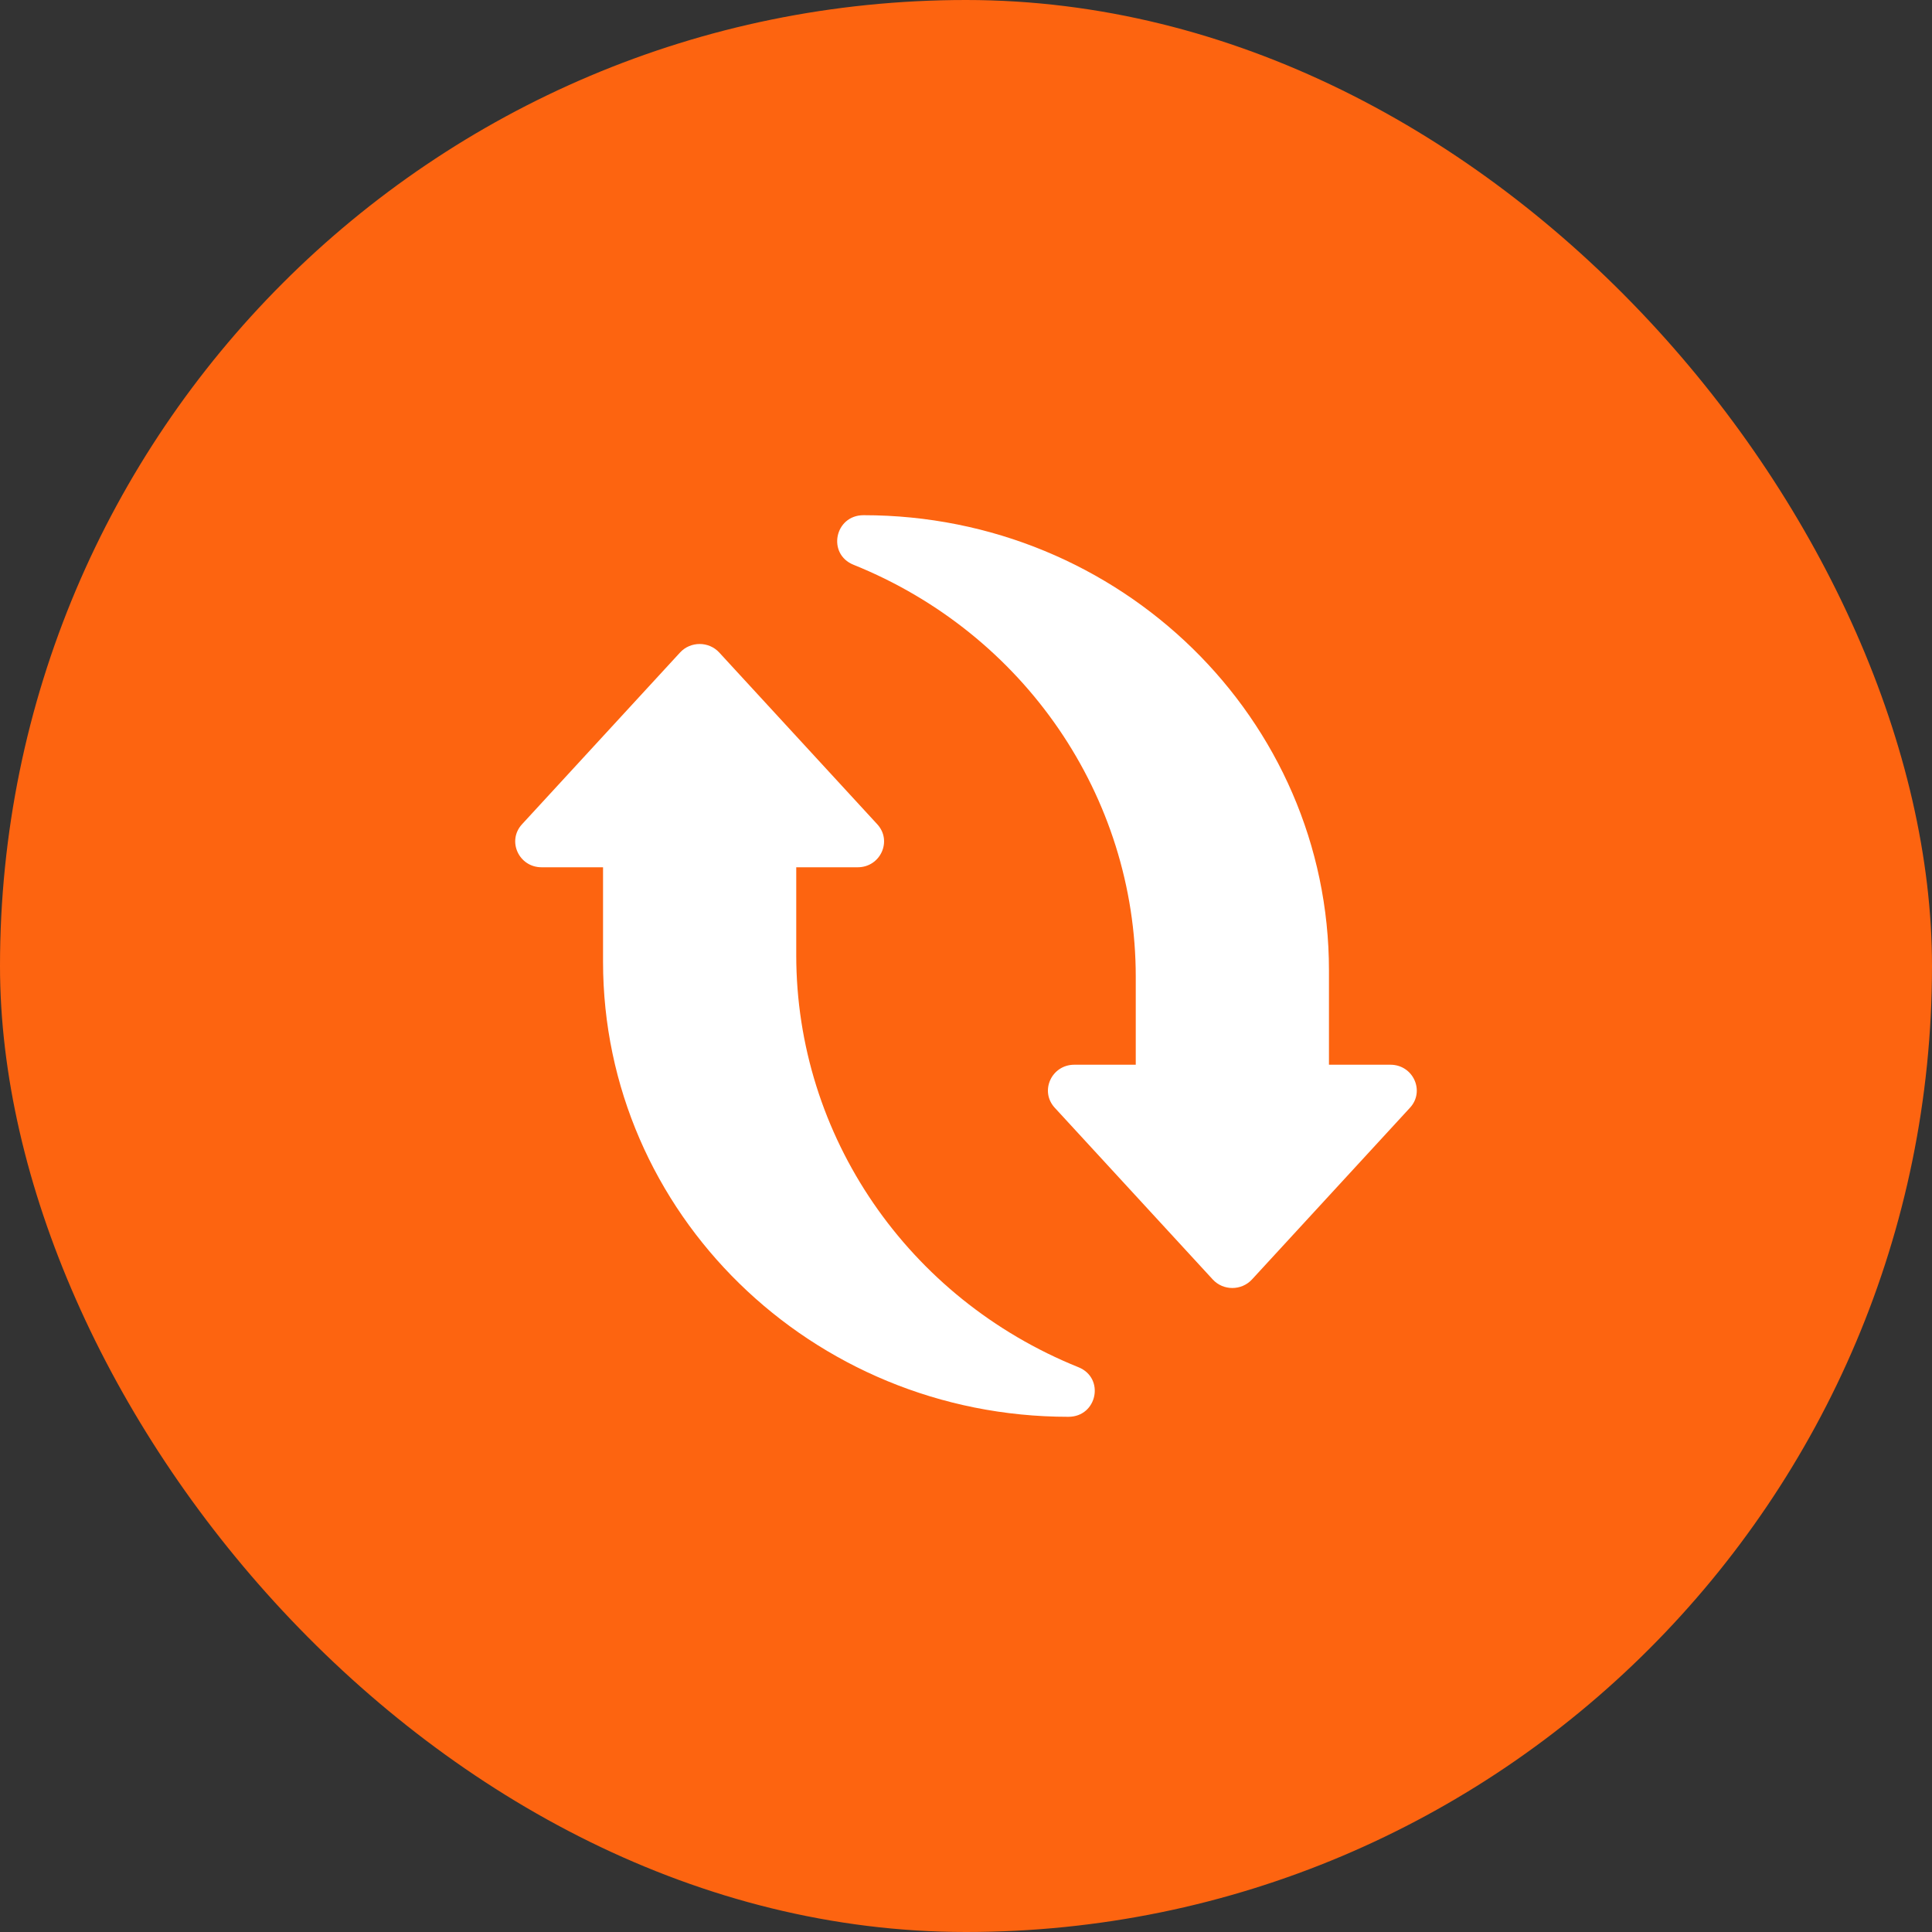
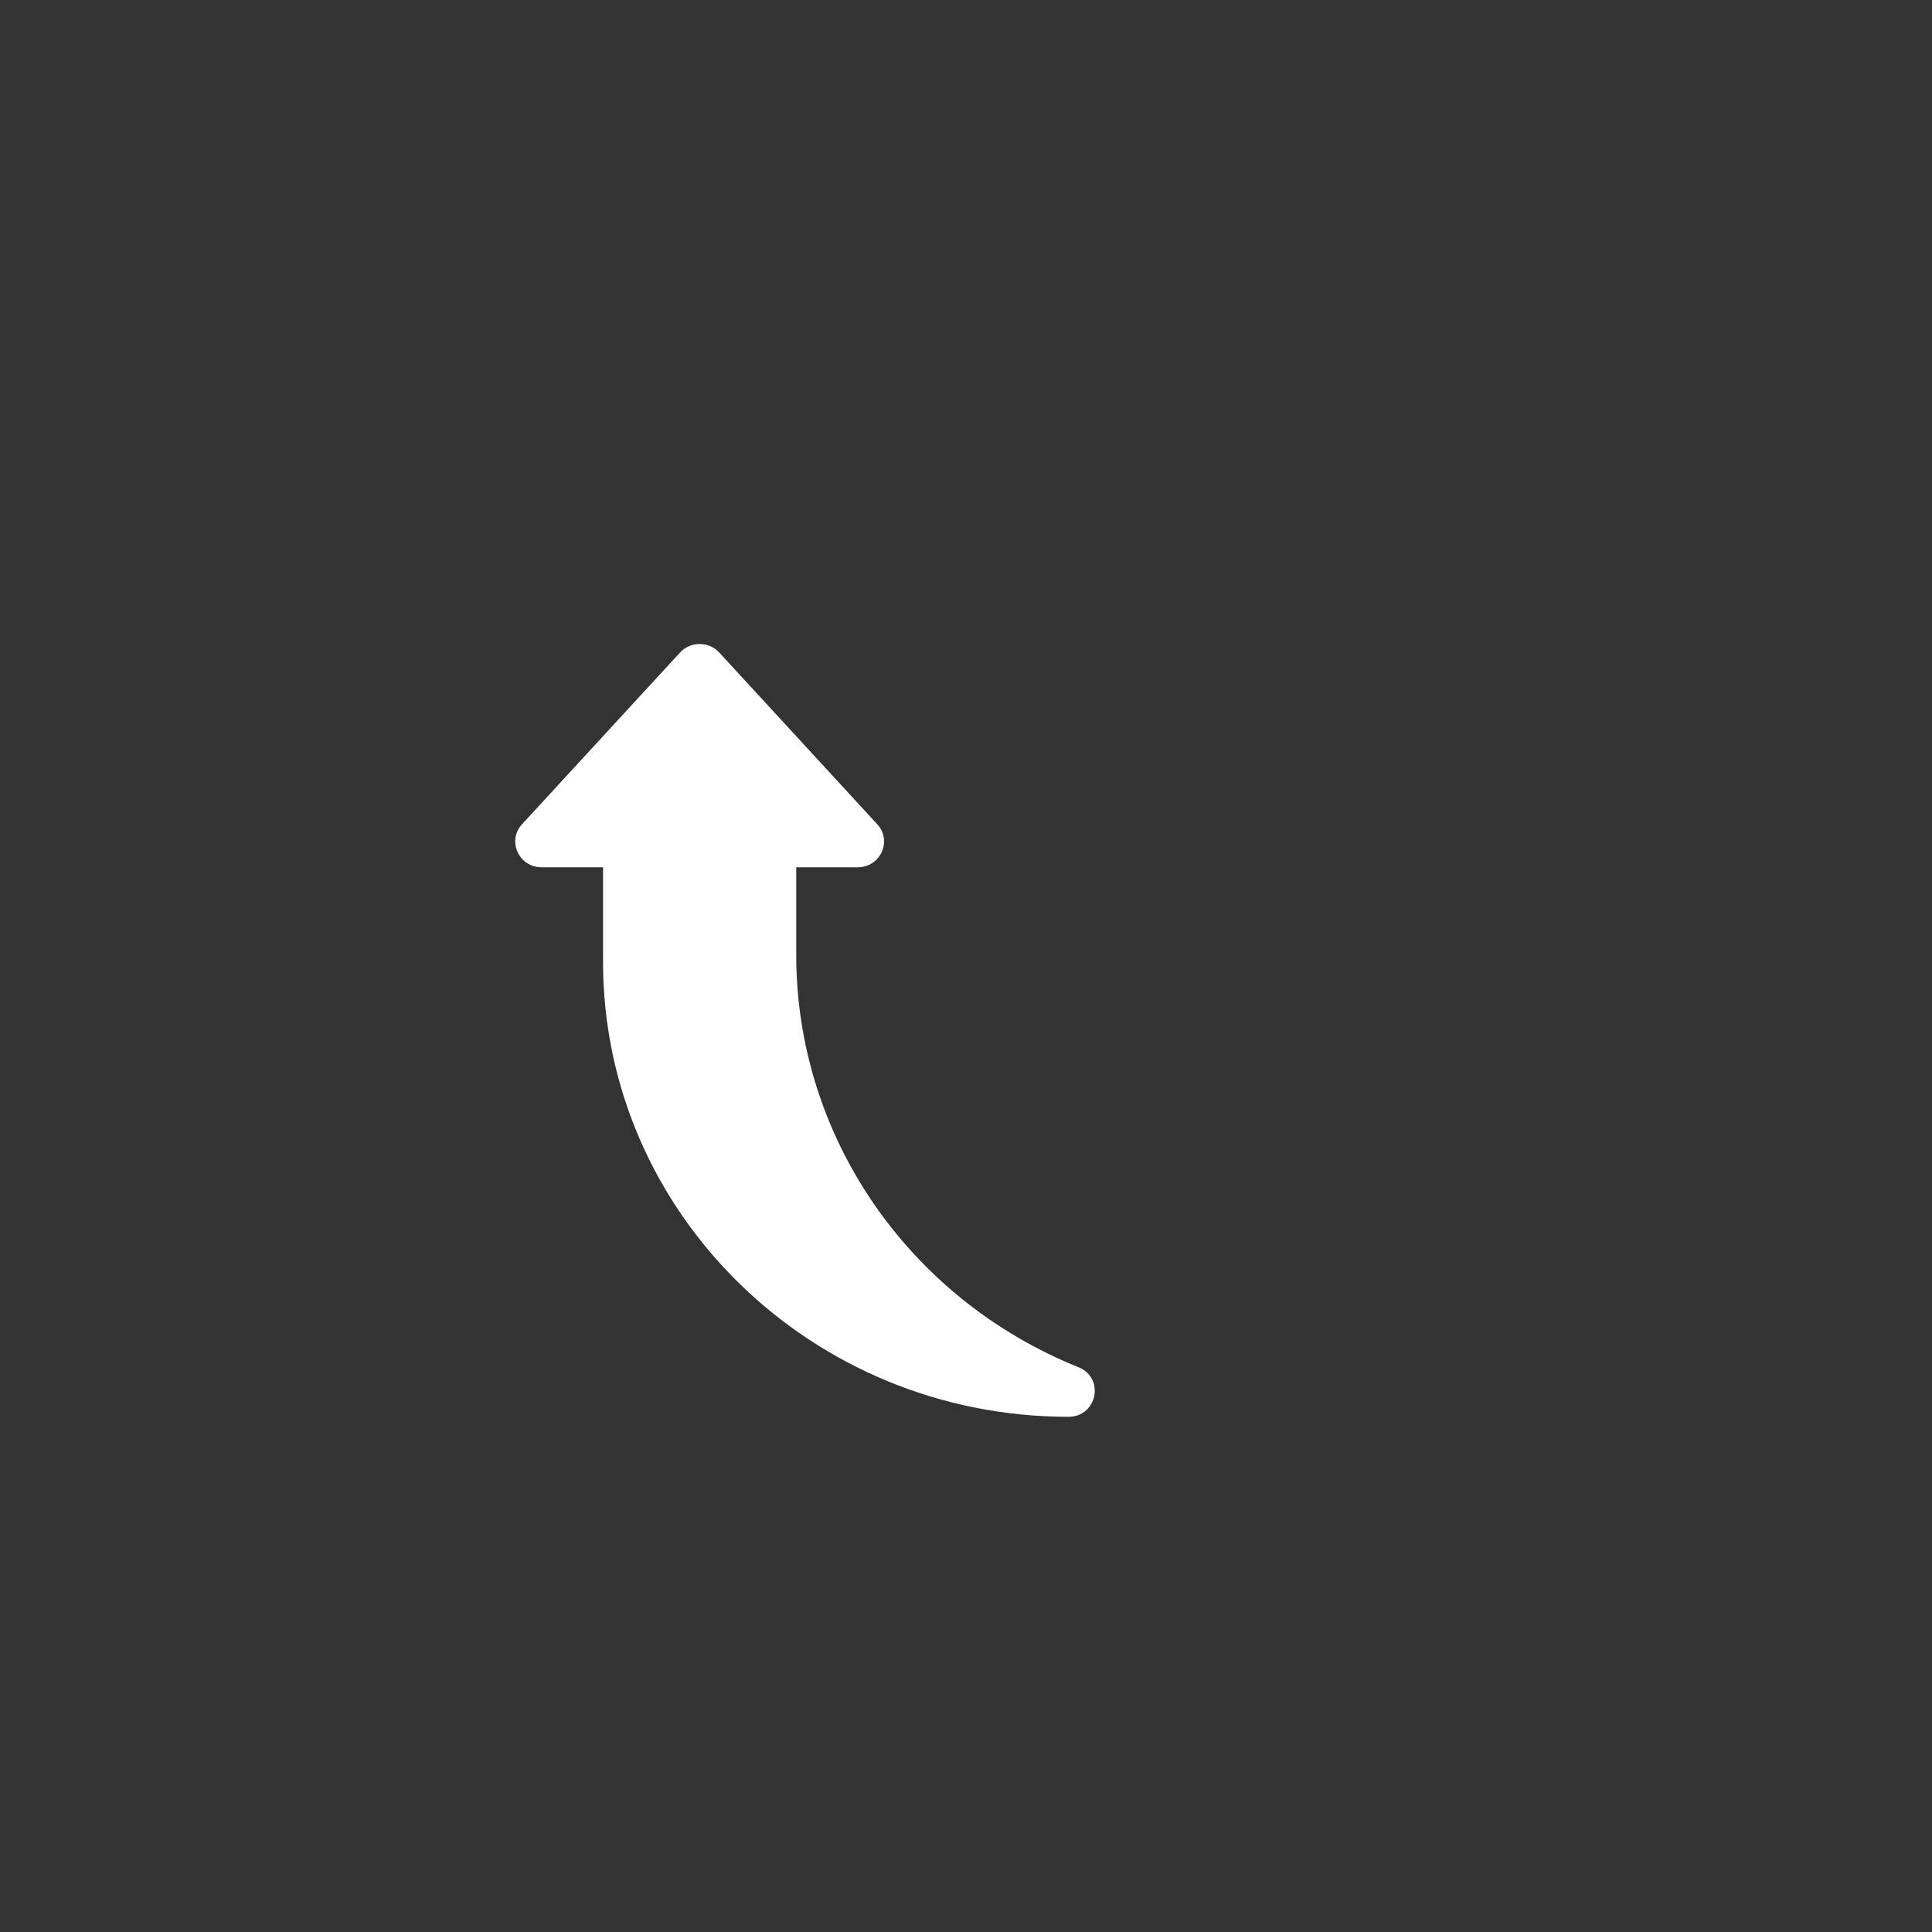
<svg xmlns="http://www.w3.org/2000/svg" width="30" height="30" viewBox="0 0 30 30" fill="none">
  <rect x="0" y="0" width="30" height="30" fill="#333333" stroke="none" />
-   <rect width="30" height="30" rx="15" fill="#fd6410" />
-   <path d="M13.409 8C17.4 8 20.636 11.164 20.636 15.067L20.636 16.533L21.59 16.533C21.944 16.533 22.131 16.944 21.894 17.201L19.44 19.868C19.277 20.044 18.994 20.044 18.832 19.868L16.378 17.201C16.141 16.944 16.328 16.533 16.682 16.533L17.636 16.533L17.636 15.169C17.636 12.365 15.905 9.838 13.254 8.77C12.839 8.603 12.961 8 13.409 8Z" fill="white" />
  <path d="M16.59 22C12.6 22 9.364 18.836 9.364 14.933L9.364 13.467L8.41 13.467C8.056 13.467 7.869 13.056 8.106 12.799L10.56 10.132C10.723 9.956 11.006 9.956 11.168 10.132L13.622 12.799C13.859 13.056 13.672 13.467 13.318 13.467L12.364 13.467L12.364 14.831C12.364 17.635 14.095 20.162 16.746 21.23C17.16 21.397 17.038 22 16.59 22Z" fill="white" />
</svg>